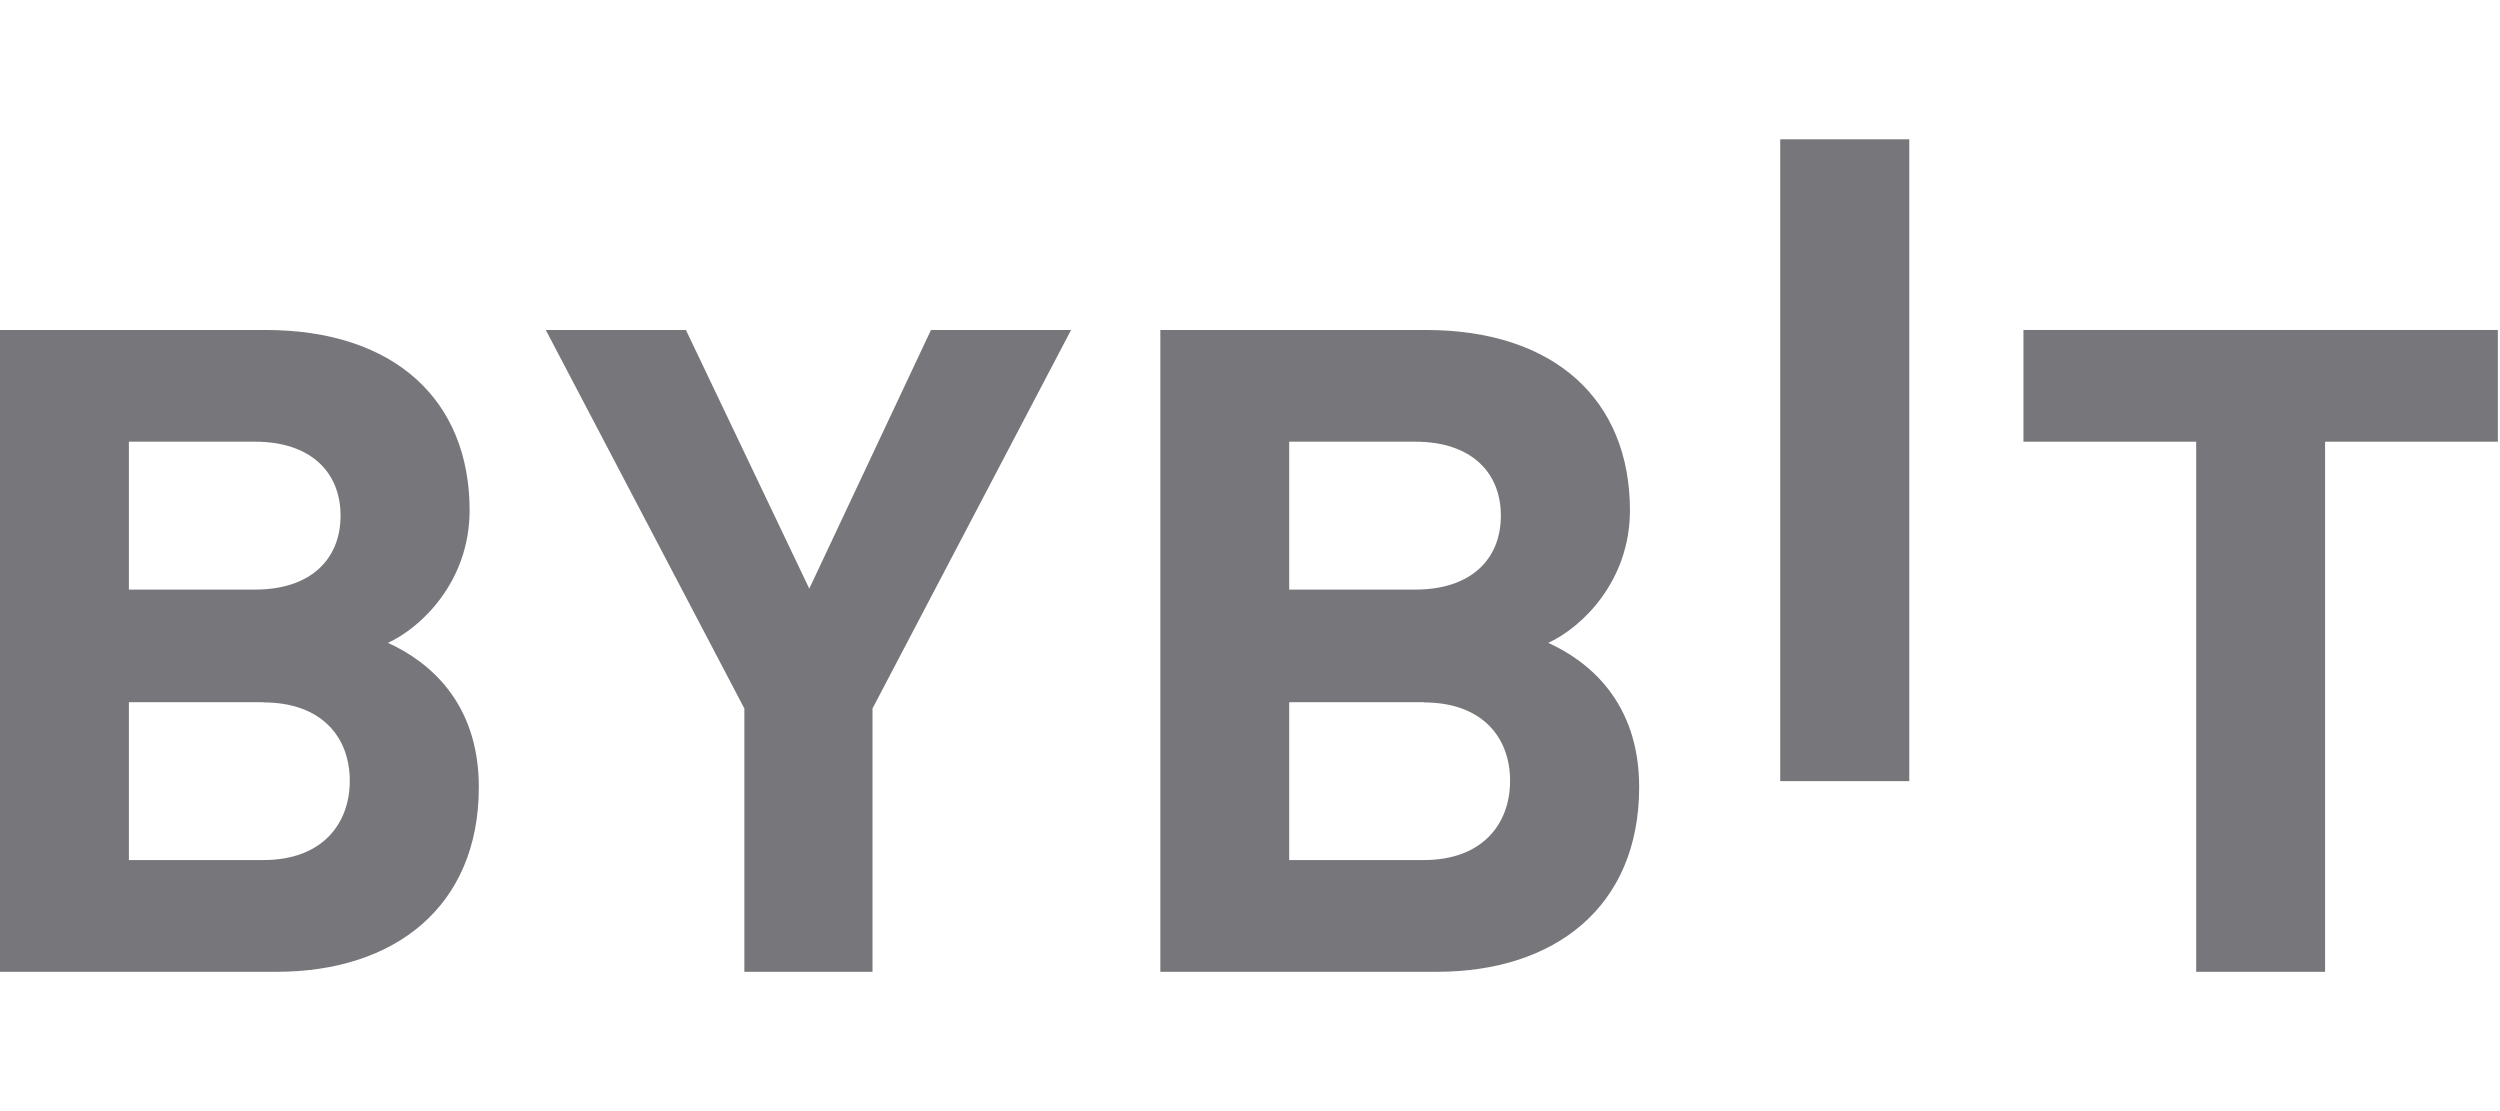
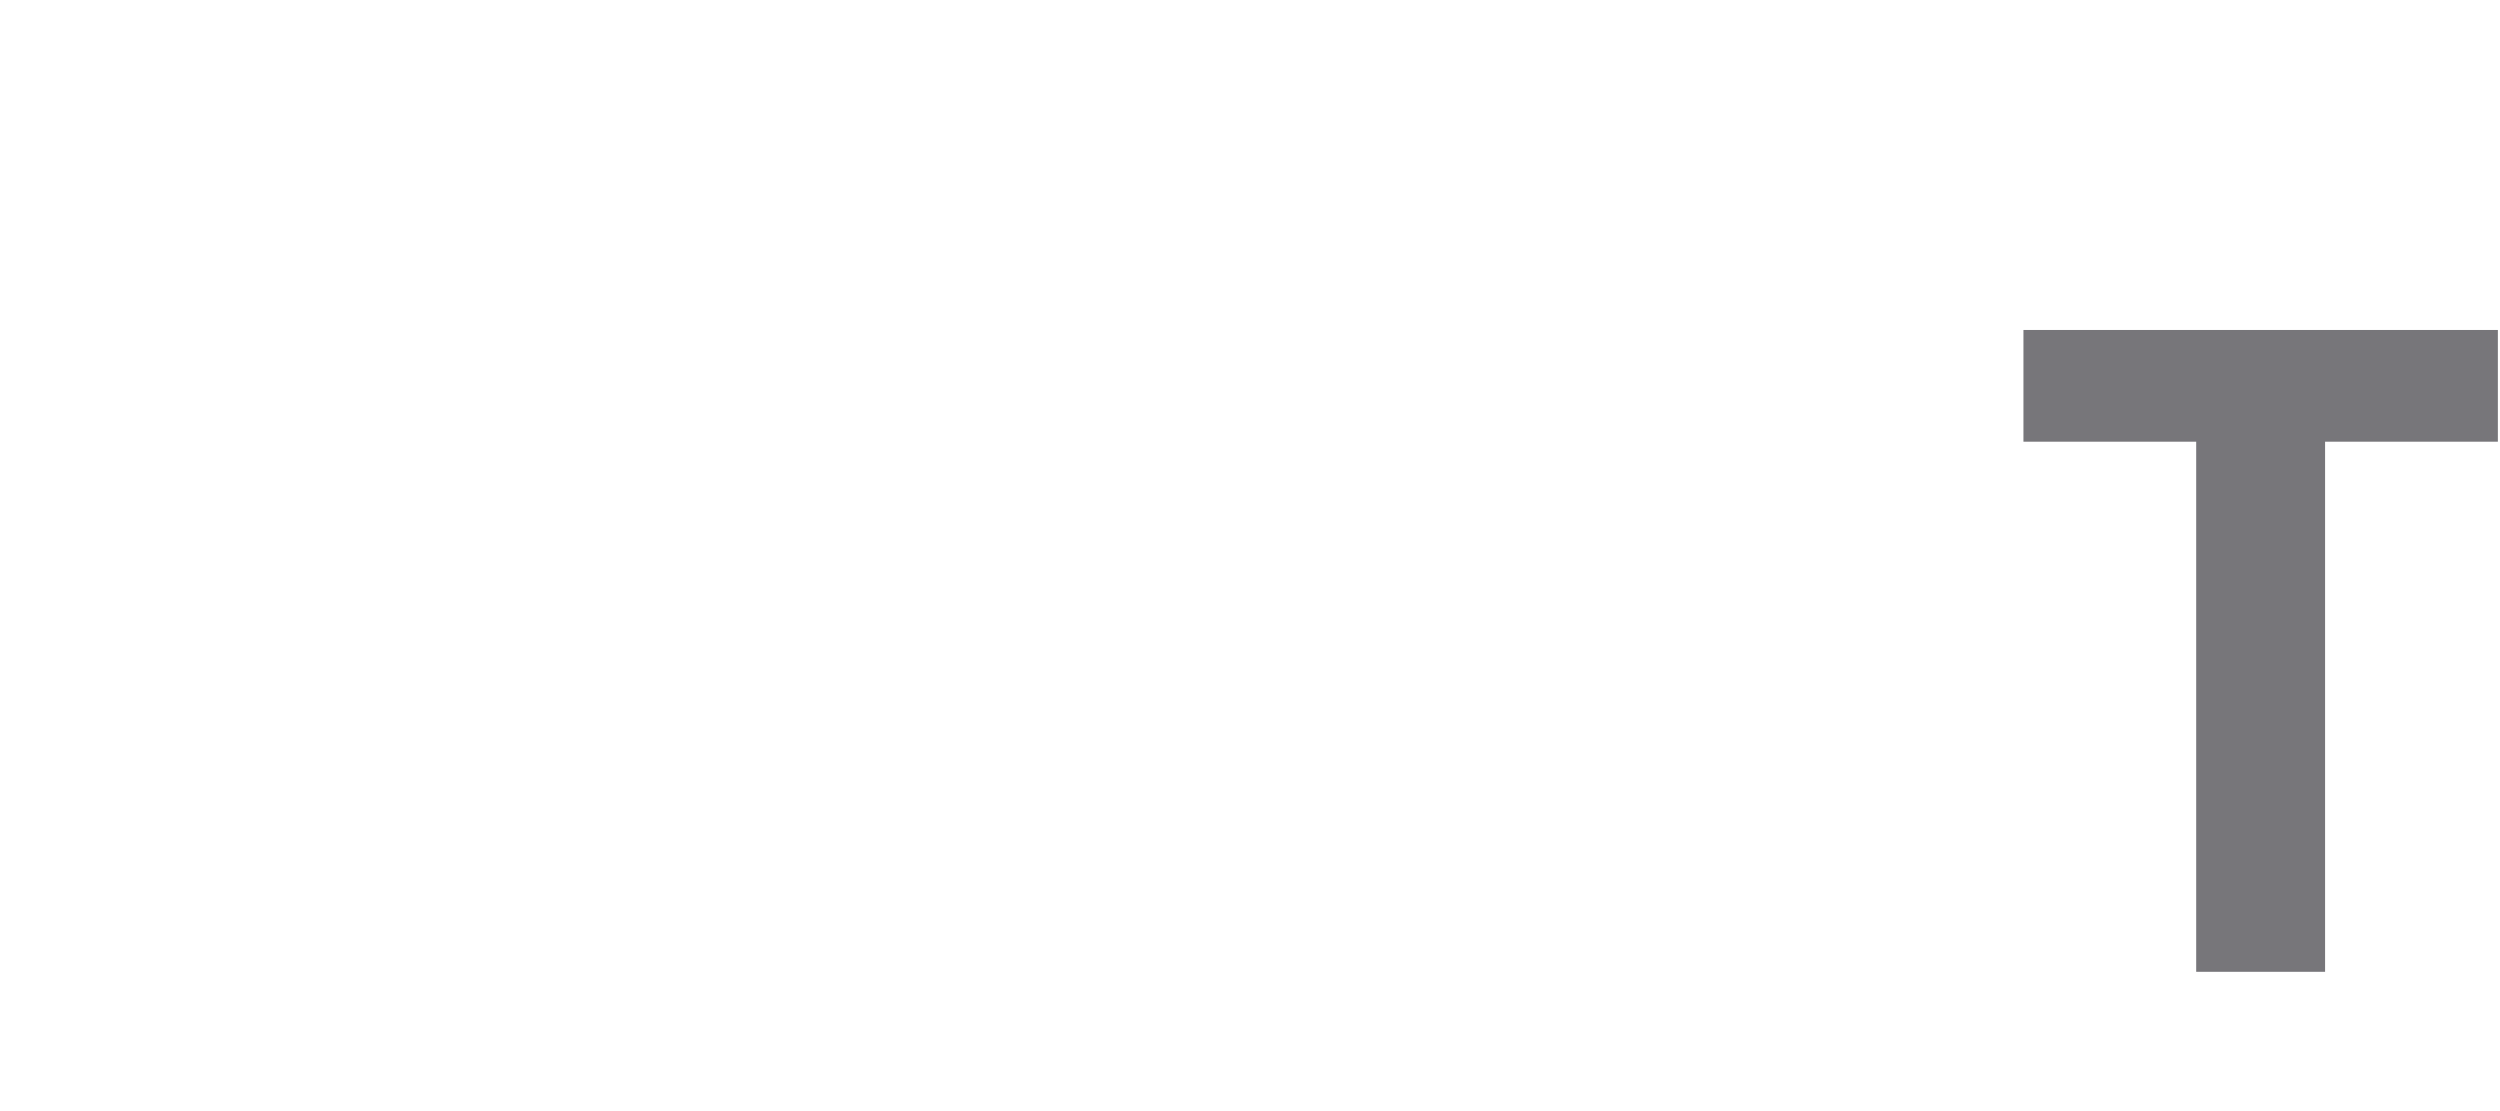
<svg xmlns="http://www.w3.org/2000/svg" width="90" height="40" viewBox="0 0 90 40" fill="none">
-   <path d="M64.088 28.121V5.015H68.734V28.121H64.088Z" fill="#77767A" />
-   <path d="M9.957 34.985H0V11.879H9.558C14.205 11.879 16.906 14.408 16.906 18.37C16.906 20.933 15.167 22.592 13.966 23.143C15.399 23.793 17.238 25.254 17.238 28.334C17.238 32.648 14.198 34.985 9.957 34.985ZM9.187 15.901H4.64V21.225H9.187C11.158 21.225 12.26 20.156 12.26 18.563C12.26 16.976 11.158 15.901 9.187 15.901ZM9.485 25.28H4.64V30.962H9.485C11.589 30.962 12.592 29.668 12.592 28.108C12.592 26.548 11.589 25.287 9.485 25.287V25.28Z" fill="#77767A" />
-   <path d="M31.41 25.506V34.985H26.797V25.506L19.648 11.879H24.693L29.134 21.191L33.515 11.879H38.559L31.41 25.506Z" fill="#77767A" />
-   <path d="M51.728 34.985H41.772V11.879H51.33C55.976 11.879 58.678 14.408 58.678 18.37C58.678 20.933 56.939 22.592 55.737 23.143C57.171 23.793 59.01 25.254 59.01 28.334C59.01 32.648 55.97 34.985 51.728 34.985ZM50.958 15.901H46.411V21.225H50.958C52.929 21.225 54.031 20.156 54.031 18.563C54.031 16.976 52.929 15.901 50.958 15.901ZM51.257 25.28H46.411V30.962H51.257C53.361 30.962 54.363 29.668 54.363 28.108C54.363 26.548 53.361 25.287 51.257 25.287V25.28Z" fill="#77767A" />
  <path d="M83.703 15.901V34.985H79.063V15.901H72.844V11.879H89.923V15.901H83.703Z" fill="#77767A" />
</svg>